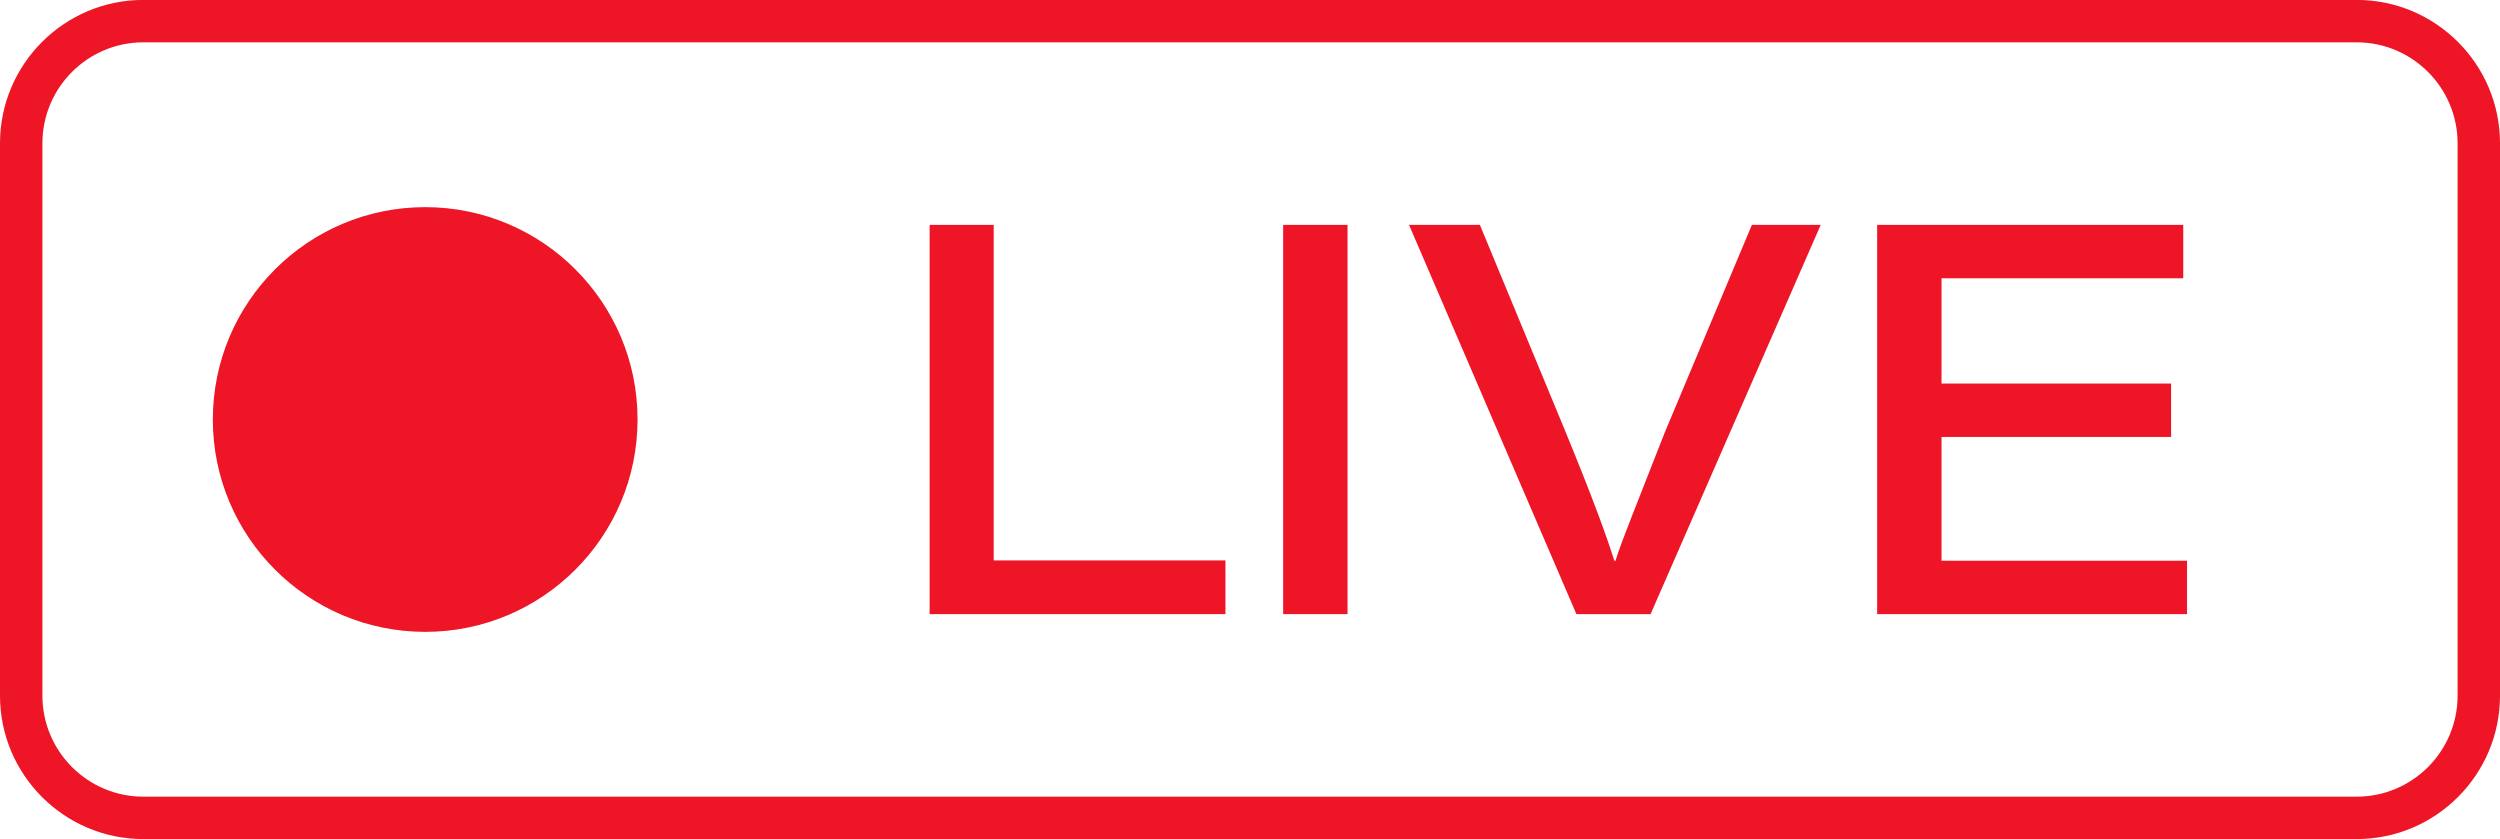
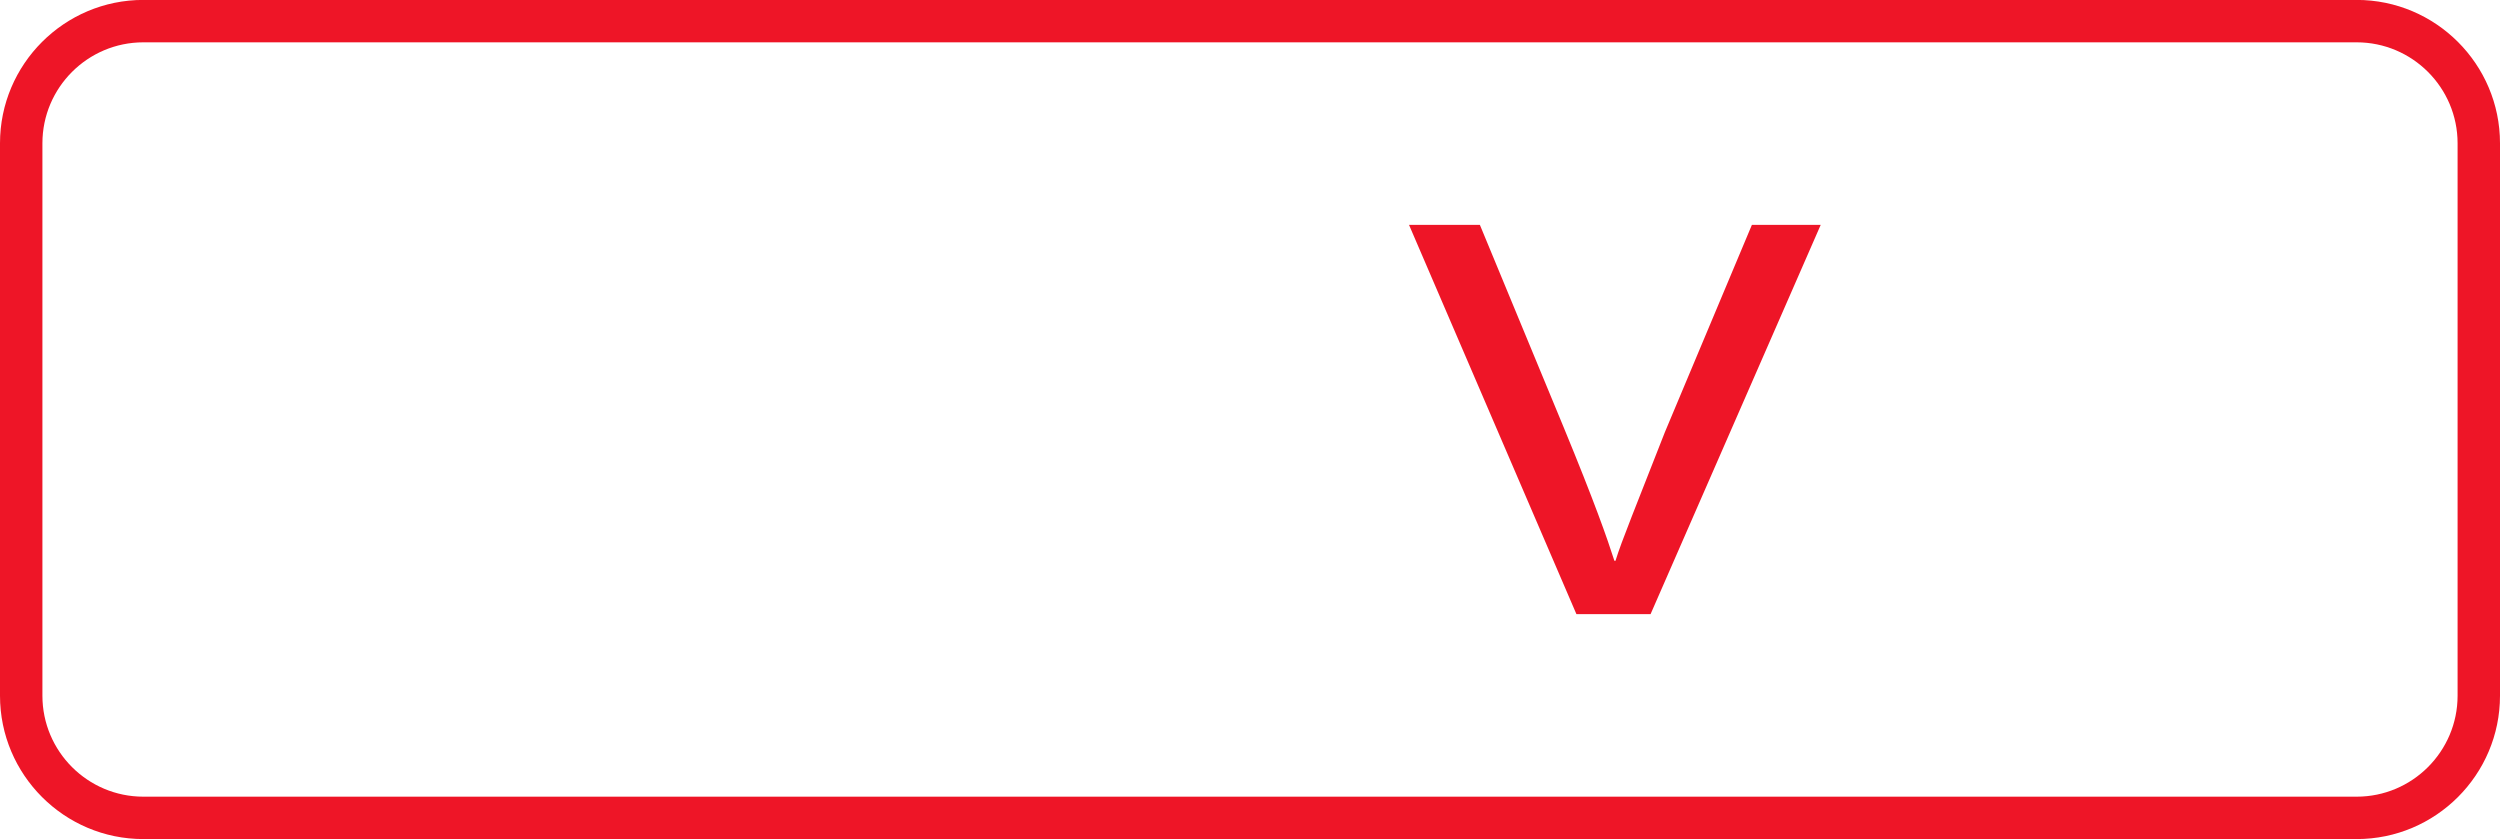
<svg xmlns="http://www.w3.org/2000/svg" height="335.7" preserveAspectRatio="xMidYMid meet" version="1.0" viewBox="0.0 332.2 1000.0 335.7" width="1000.0" zoomAndPan="magnify">
  <g fill="#ee1527" id="change1_1">
    <path d="M 57.34 349.129 C 35.078 349.129 16.965 367.242 16.965 389.512 L 16.965 610.488 C 16.965 632.758 35.078 650.871 57.34 650.871 L 942.66 650.871 C 964.922 650.871 983.035 632.758 983.035 610.488 L 983.035 389.512 C 983.035 367.242 964.922 349.129 942.66 349.129 Z M 942.66 667.832 L 57.34 667.832 C 25.723 667.832 0 642.109 0 610.488 L 0 389.512 C 0 357.891 25.723 332.168 57.34 332.168 L 942.66 332.168 C 974.277 332.168 1000 357.891 1000 389.512 L 1000 610.488 C 1000 642.109 974.277 667.832 942.66 667.832" fill="inherit" />
-     <path d="M 371.848 422.152 L 397.48 422.152 L 397.48 556.367 L 490.176 556.367 L 490.176 577.848 L 371.848 577.848 L 371.848 422.152" fill="inherit" />
-     <path d="M 539.016 422.152 L 539.016 577.848 L 513.266 577.848 L 513.266 422.152 L 539.016 422.152" fill="inherit" />
    <path d="M 630.566 577.848 L 563.609 422.152 L 591.953 422.152 L 625.453 503.086 C 637.871 533.191 642.883 547.504 645.758 556.527 L 646.195 556.527 C 648.609 548.621 654.5 534.406 665.922 505.145 L 700.758 422.152 L 728.285 422.152 L 660.23 577.848 L 630.566 577.848" fill="inherit" />
-     <path d="M 868.441 506.977 L 776.613 506.977 L 776.613 556.488 L 874.812 556.488 L 874.812 577.848 L 750.859 577.848 L 750.859 422.152 L 873.297 422.152 L 873.297 443.512 L 776.613 443.512 L 776.613 485.617 L 868.441 485.617 L 868.441 506.977" fill="inherit" />
-     <path d="M 255.02 500 C 255.02 546.914 216.988 584.945 170.078 584.945 C 123.164 584.945 85.133 546.914 85.133 500 C 85.133 453.086 123.164 415.059 170.078 415.059 C 216.988 415.059 255.02 453.086 255.02 500" fill="inherit" />
  </g>
</svg>